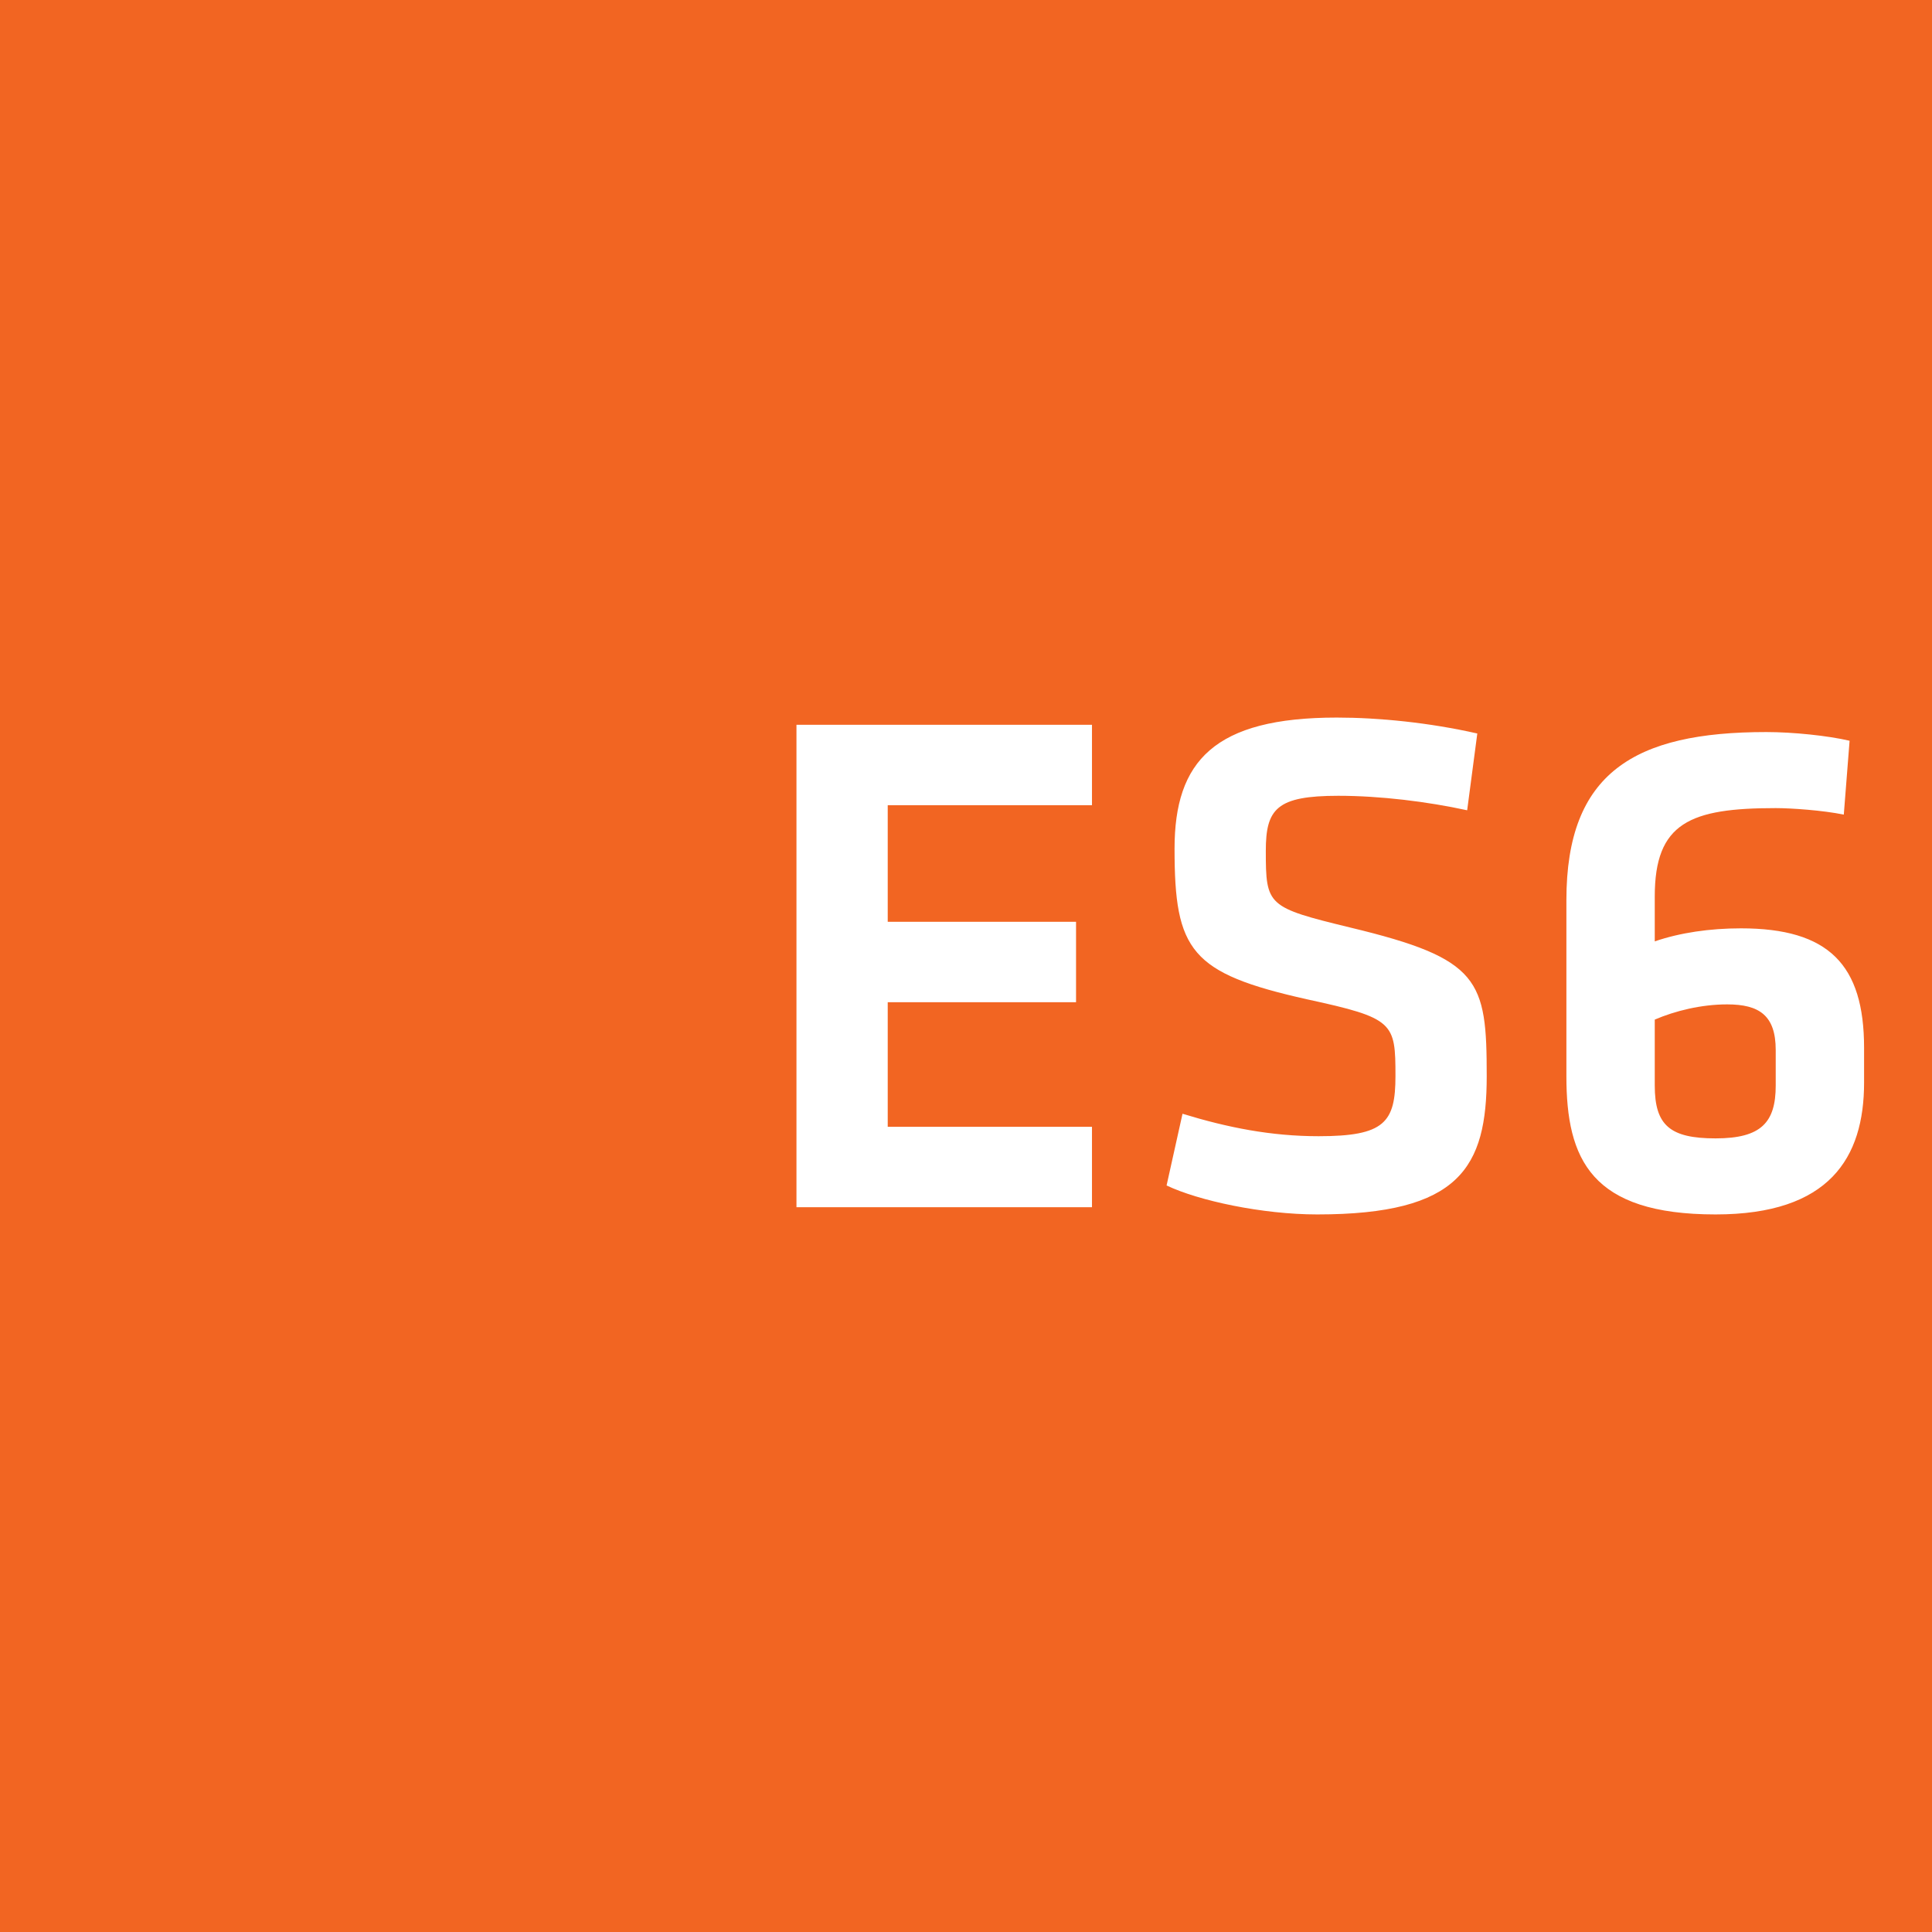
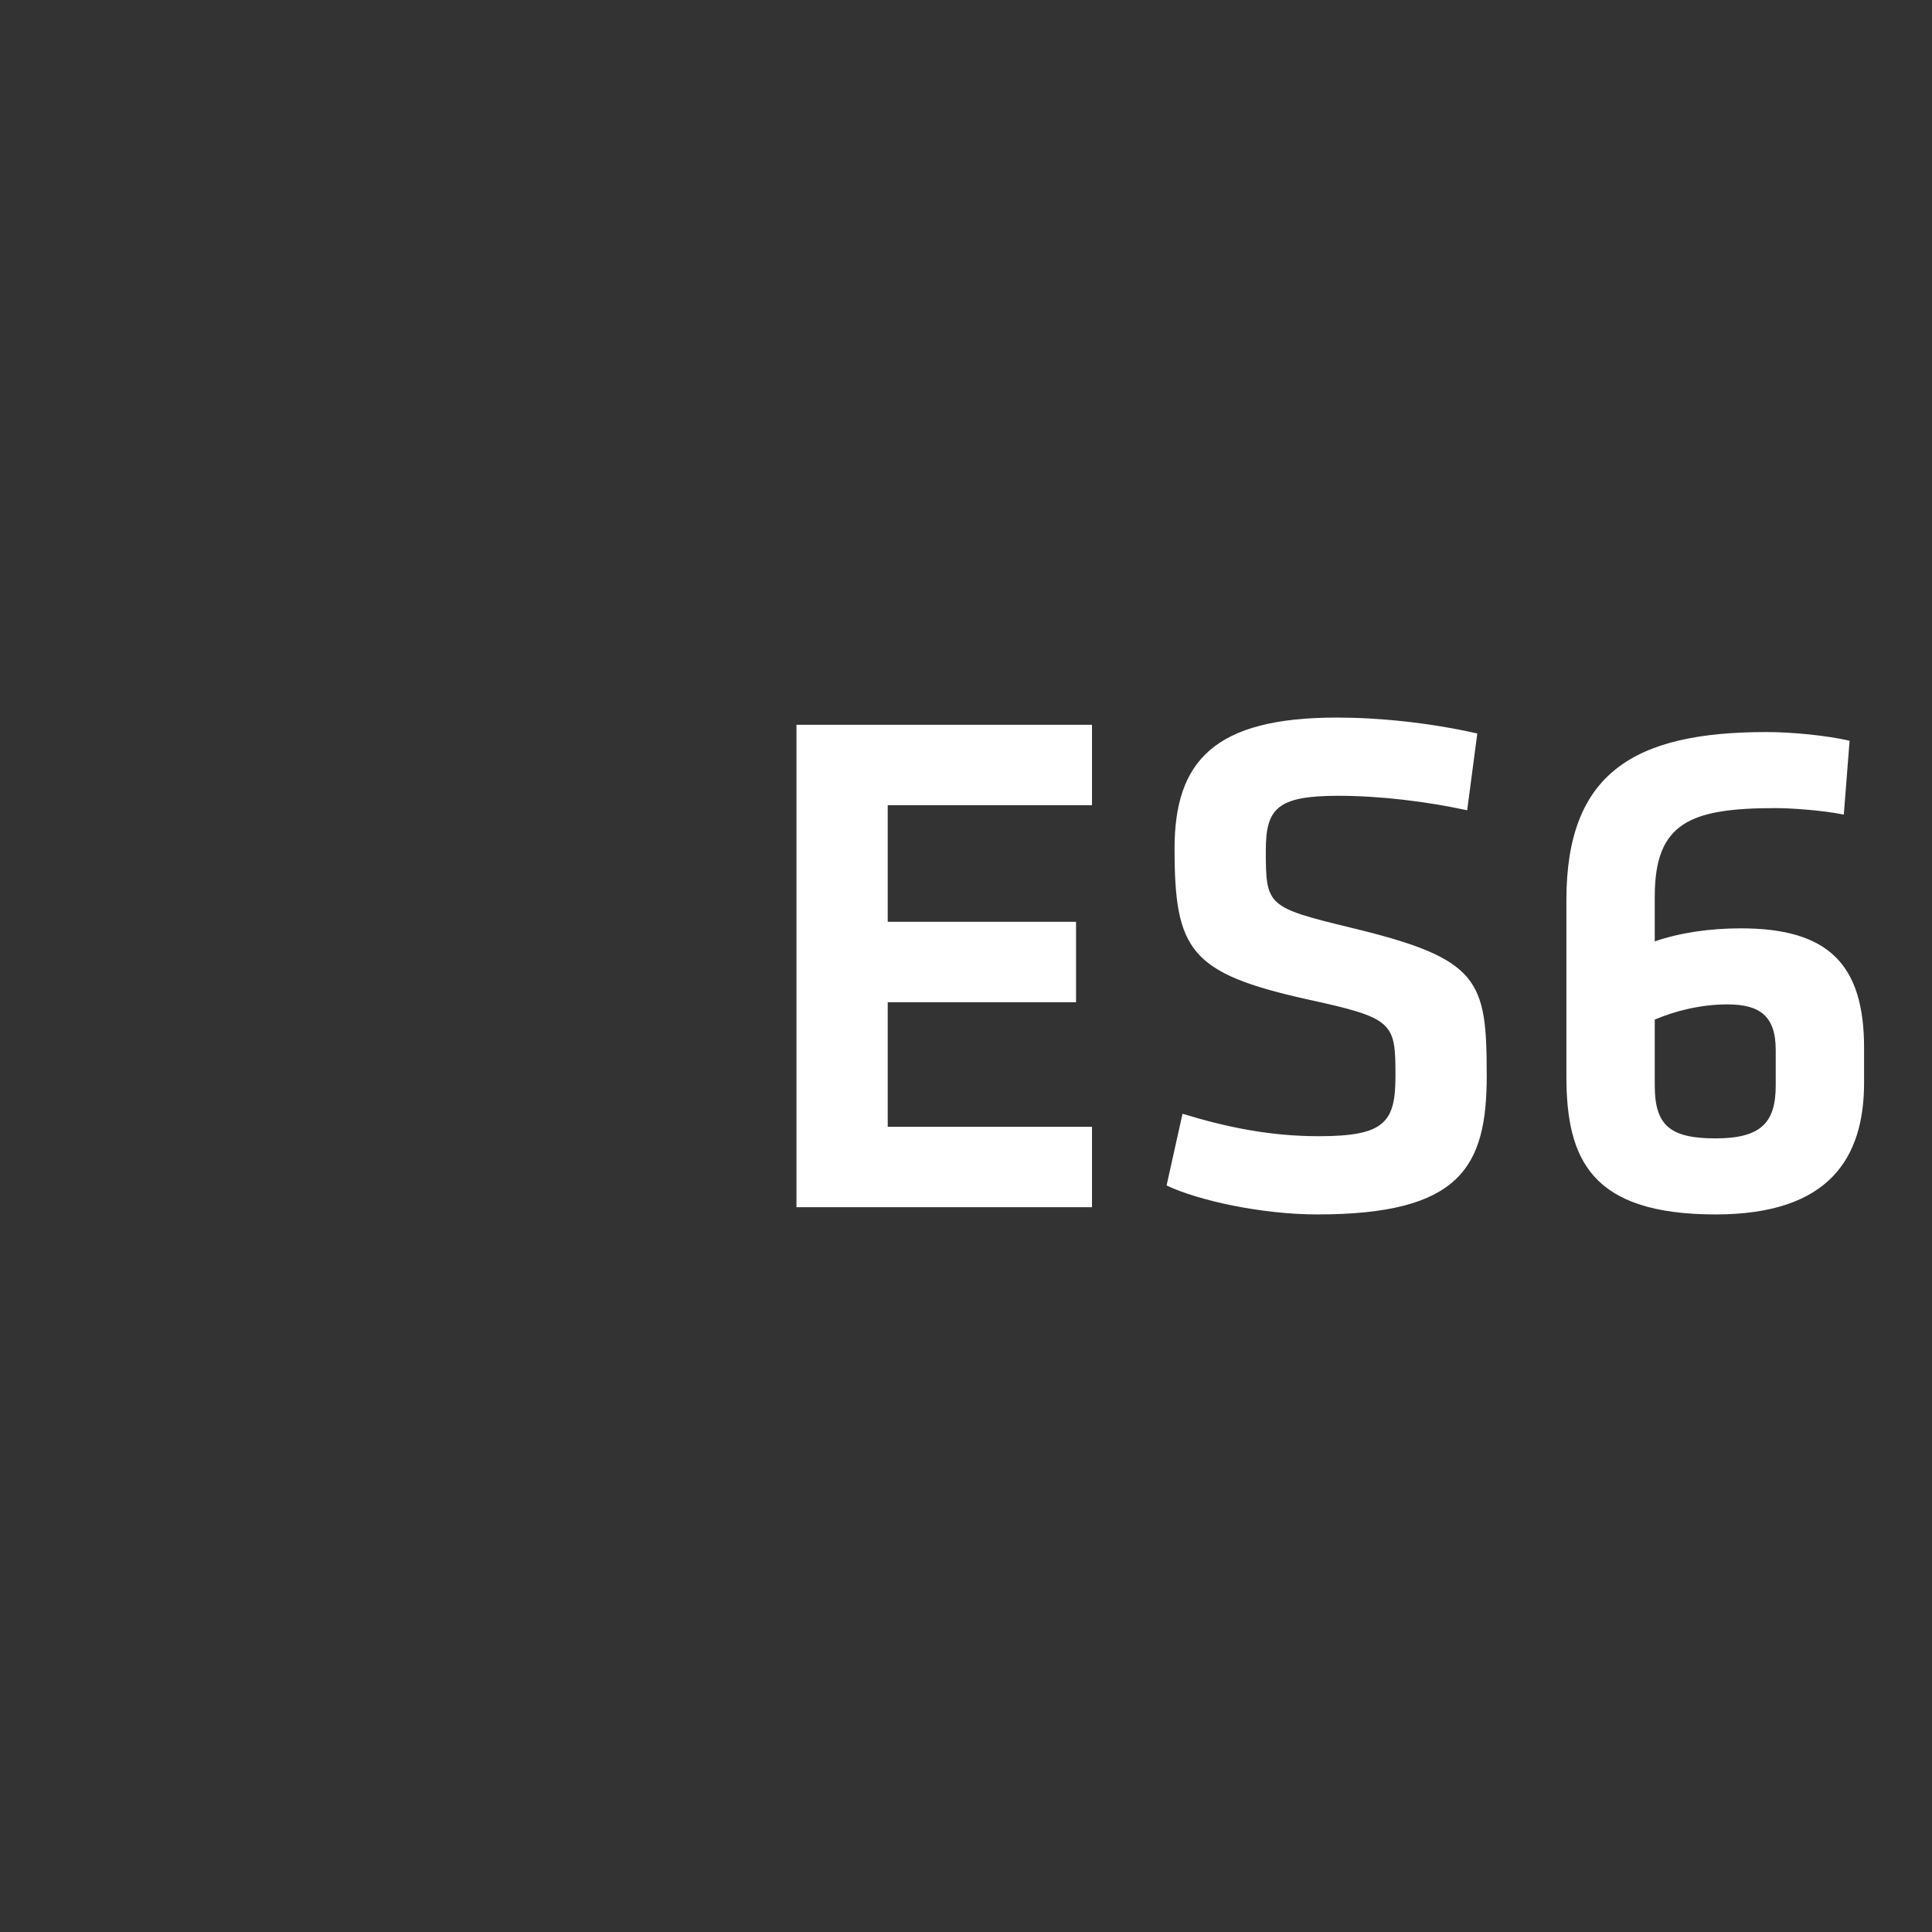
<svg xmlns="http://www.w3.org/2000/svg" width="24" height="24" viewBox="0 0 512 512" fill="none">
  <rect x="0" y="0" width="512" height="512" fill="#333333" stroke="none" />
  <g id="Type=Default" clip-path="url(#clip0_324_586)">
    <g id="Group">
-       <rect id="Rectangle-path" width="512" height="512" fill="#F26522" />
-       <path id="Shape" fill-rule="evenodd" clip-rule="evenodd" d="M211.072 319.918H289.386V298.612H235.257V265.597H285.163V244.291H235.257V213.388H289.386V192.082H211.072V319.918ZM393.996 285.176C393.996 259.647 392.269 254.081 357.911 245.827C335.837 240.452 335.453 240.069 335.453 225.481C335.453 214.348 338.332 210.893 354.648 210.893C365.78 210.893 378.257 212.428 388.814 214.732L391.501 194.385C378.833 191.506 365.397 190.163 354.264 190.163C321.825 190.163 311.268 201.679 311.268 224.905C311.268 251.969 315.491 257.919 346.394 264.83C369.427 269.82 369.811 270.972 369.811 285.176C369.811 297.46 366.932 301.107 349.465 301.107C336.797 301.107 325.28 298.804 313.379 295.157L309.156 314.16C317.602 318.19 334.493 321.837 349.081 321.837C386.894 321.837 393.996 309.361 393.996 285.176ZM438.528 237.573C438.528 217.995 447.933 214.156 470.583 214.156C474.614 214.156 483.059 214.732 488.626 215.883L490.161 196.305C484.403 194.961 475.189 194.002 468.087 194.002C433.153 194.002 415.11 204.751 415.11 238.533V285.176C415.11 307.249 421.637 321.837 454.651 321.837C484.787 321.837 494 306.866 494 286.903V277.69C494 255.616 484.595 246.019 461.369 246.019C453.116 246.019 445.246 247.171 438.528 249.474V237.573ZM457.722 266.173C466.168 266.173 470.583 269.052 470.583 278.266V287.671C470.583 297.46 466.744 301.683 454.651 301.683C442.559 301.683 438.528 298.228 438.528 287.671V270.204C443.902 267.901 450.812 266.173 457.722 266.173Z" fill="white" />
+       <path id="Shape" fill-rule="evenodd" clip-rule="evenodd" d="M211.072 319.918H289.386V298.612H235.257V265.597H285.163V244.291H235.257V213.388H289.386V192.082H211.072V319.918ZM393.996 285.176C393.996 259.647 392.269 254.081 357.911 245.827C335.837 240.452 335.453 240.069 335.453 225.481C335.453 214.348 338.332 210.893 354.648 210.893C365.78 210.893 378.257 212.428 388.814 214.732L391.501 194.385C378.833 191.506 365.397 190.163 354.264 190.163C321.825 190.163 311.268 201.679 311.268 224.905C311.268 251.969 315.491 257.919 346.394 264.83C369.427 269.82 369.811 270.972 369.811 285.176C369.811 297.46 366.932 301.107 349.465 301.107C336.797 301.107 325.28 298.804 313.379 295.157L309.156 314.16C317.602 318.19 334.493 321.837 349.081 321.837C386.894 321.837 393.996 309.361 393.996 285.176ZM438.528 237.573C438.528 217.995 447.933 214.156 470.583 214.156C474.614 214.156 483.059 214.732 488.626 215.883L490.161 196.305C484.403 194.961 475.189 194.002 468.087 194.002C433.153 194.002 415.11 204.751 415.11 238.533V285.176C415.11 307.249 421.637 321.837 454.651 321.837C484.787 321.837 494 306.866 494 286.903V277.69C494 255.616 484.595 246.019 461.369 246.019C453.116 246.019 445.246 247.171 438.528 249.474V237.573M457.722 266.173C466.168 266.173 470.583 269.052 470.583 278.266V287.671C470.583 297.46 466.744 301.683 454.651 301.683C442.559 301.683 438.528 298.228 438.528 287.671V270.204C443.902 267.901 450.812 266.173 457.722 266.173Z" fill="white" />
    </g>
  </g>
  <defs>
    <clipPath id="clip0_324_586">
      <rect width="512" height="512" fill="white" />
    </clipPath>
  </defs>
</svg>